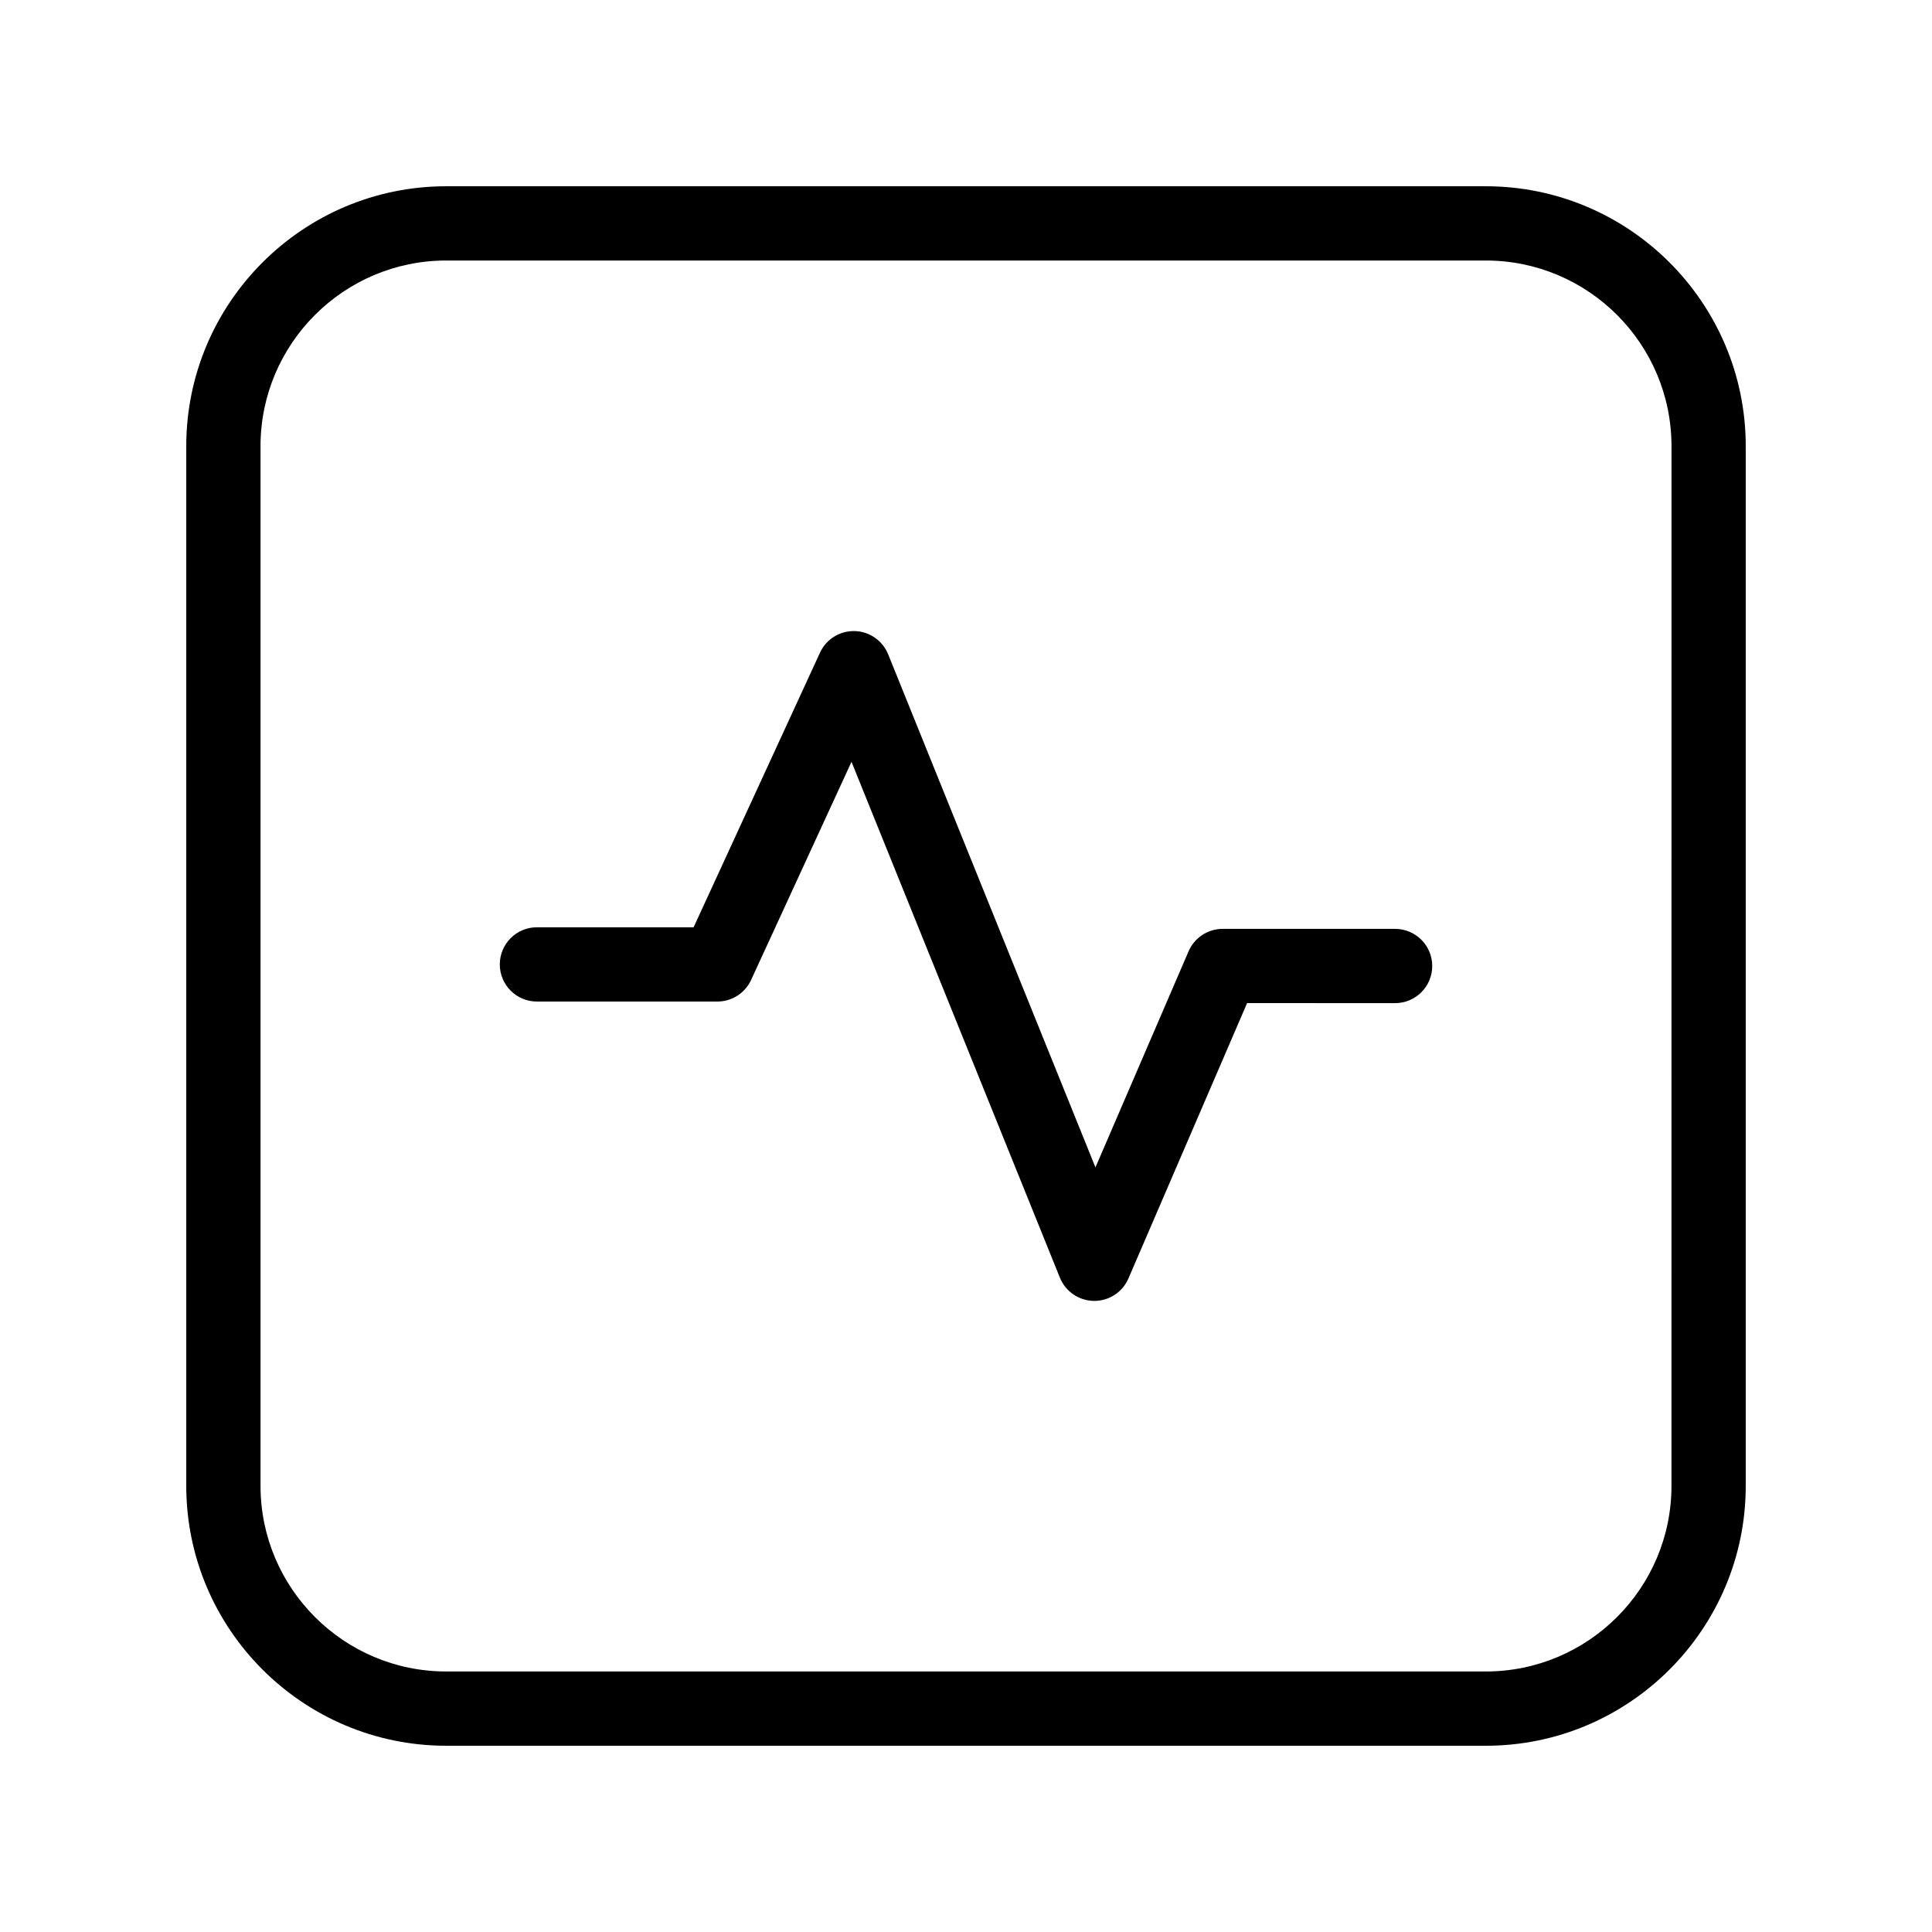
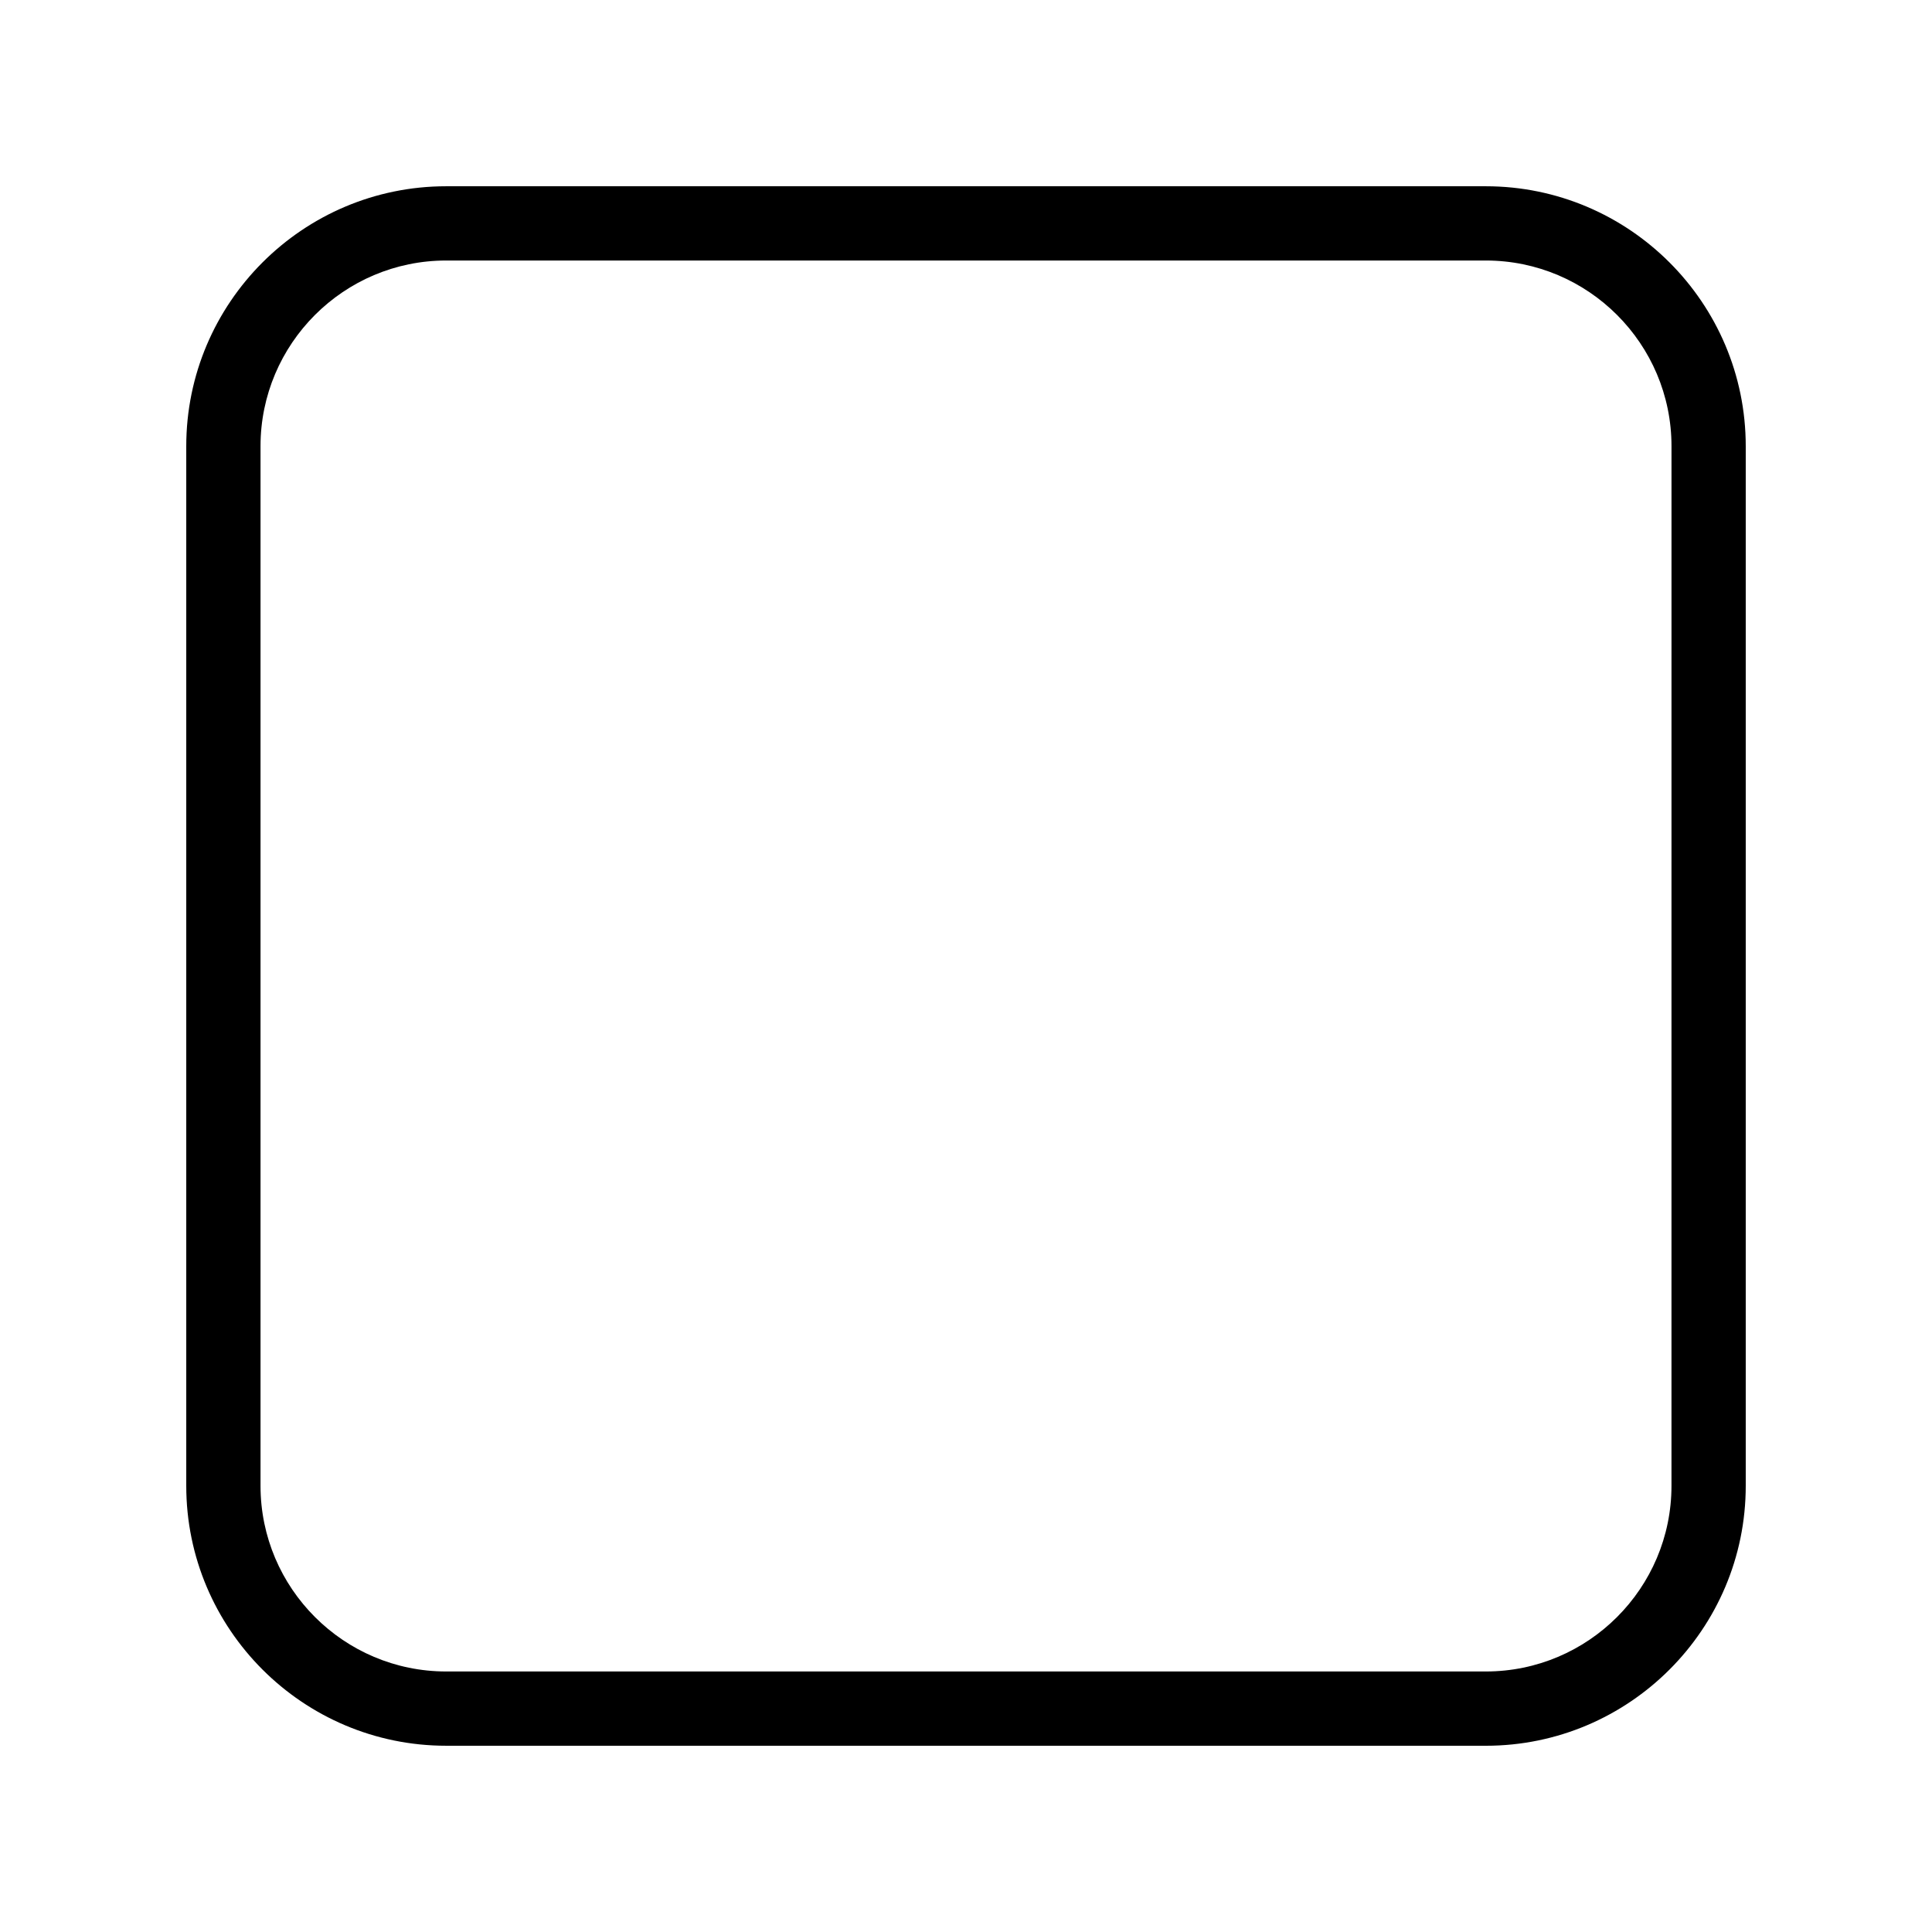
<svg xmlns="http://www.w3.org/2000/svg" fill="#000000" width="800px" height="800px" version="1.1" viewBox="144 144 512 512">
  <g>
    <path d="m537.76 606.64h-275.52c-37.98 0-68.879-30.898-68.879-68.879v-275.52c0-37.98 30.898-68.879 68.879-68.879h275.52c37.98 0 68.879 30.898 68.879 68.879v275.52c0.004 37.984-30.895 68.883-68.879 68.883zm-275.52-393.6c-27.129 0-49.199 22.07-49.199 49.199v275.52c0 27.129 22.07 49.199 49.199 49.199h275.52c27.129 0 49.199-22.07 49.199-49.199l0.004-275.52c0-27.129-22.07-49.199-49.199-49.199z" />
-     <path d="m434.01 488.75h-0.113c-3.969-0.047-7.523-2.473-9.012-6.152l-55.227-136.71-26.605 57.805c-1.605 3.492-5.098 5.727-8.938 5.727h-47.824c-5.434 0-9.84-4.406-9.84-9.84 0-5.434 4.406-9.84 9.84-9.84h41.52l33.496-72.777c1.641-3.566 5.238-5.816 9.172-5.723 3.926 0.094 7.418 2.512 8.891 6.152l54.934 135.98 24.68-57.266c1.555-3.609 5.106-5.945 9.035-5.945h45.695c5.434 0 9.84 4.406 9.84 9.84s-4.406 9.84-9.84 9.84l-39.223-0.008-31.445 72.973c-1.559 3.613-5.113 5.945-9.035 5.945z" />
  </g>
</svg>